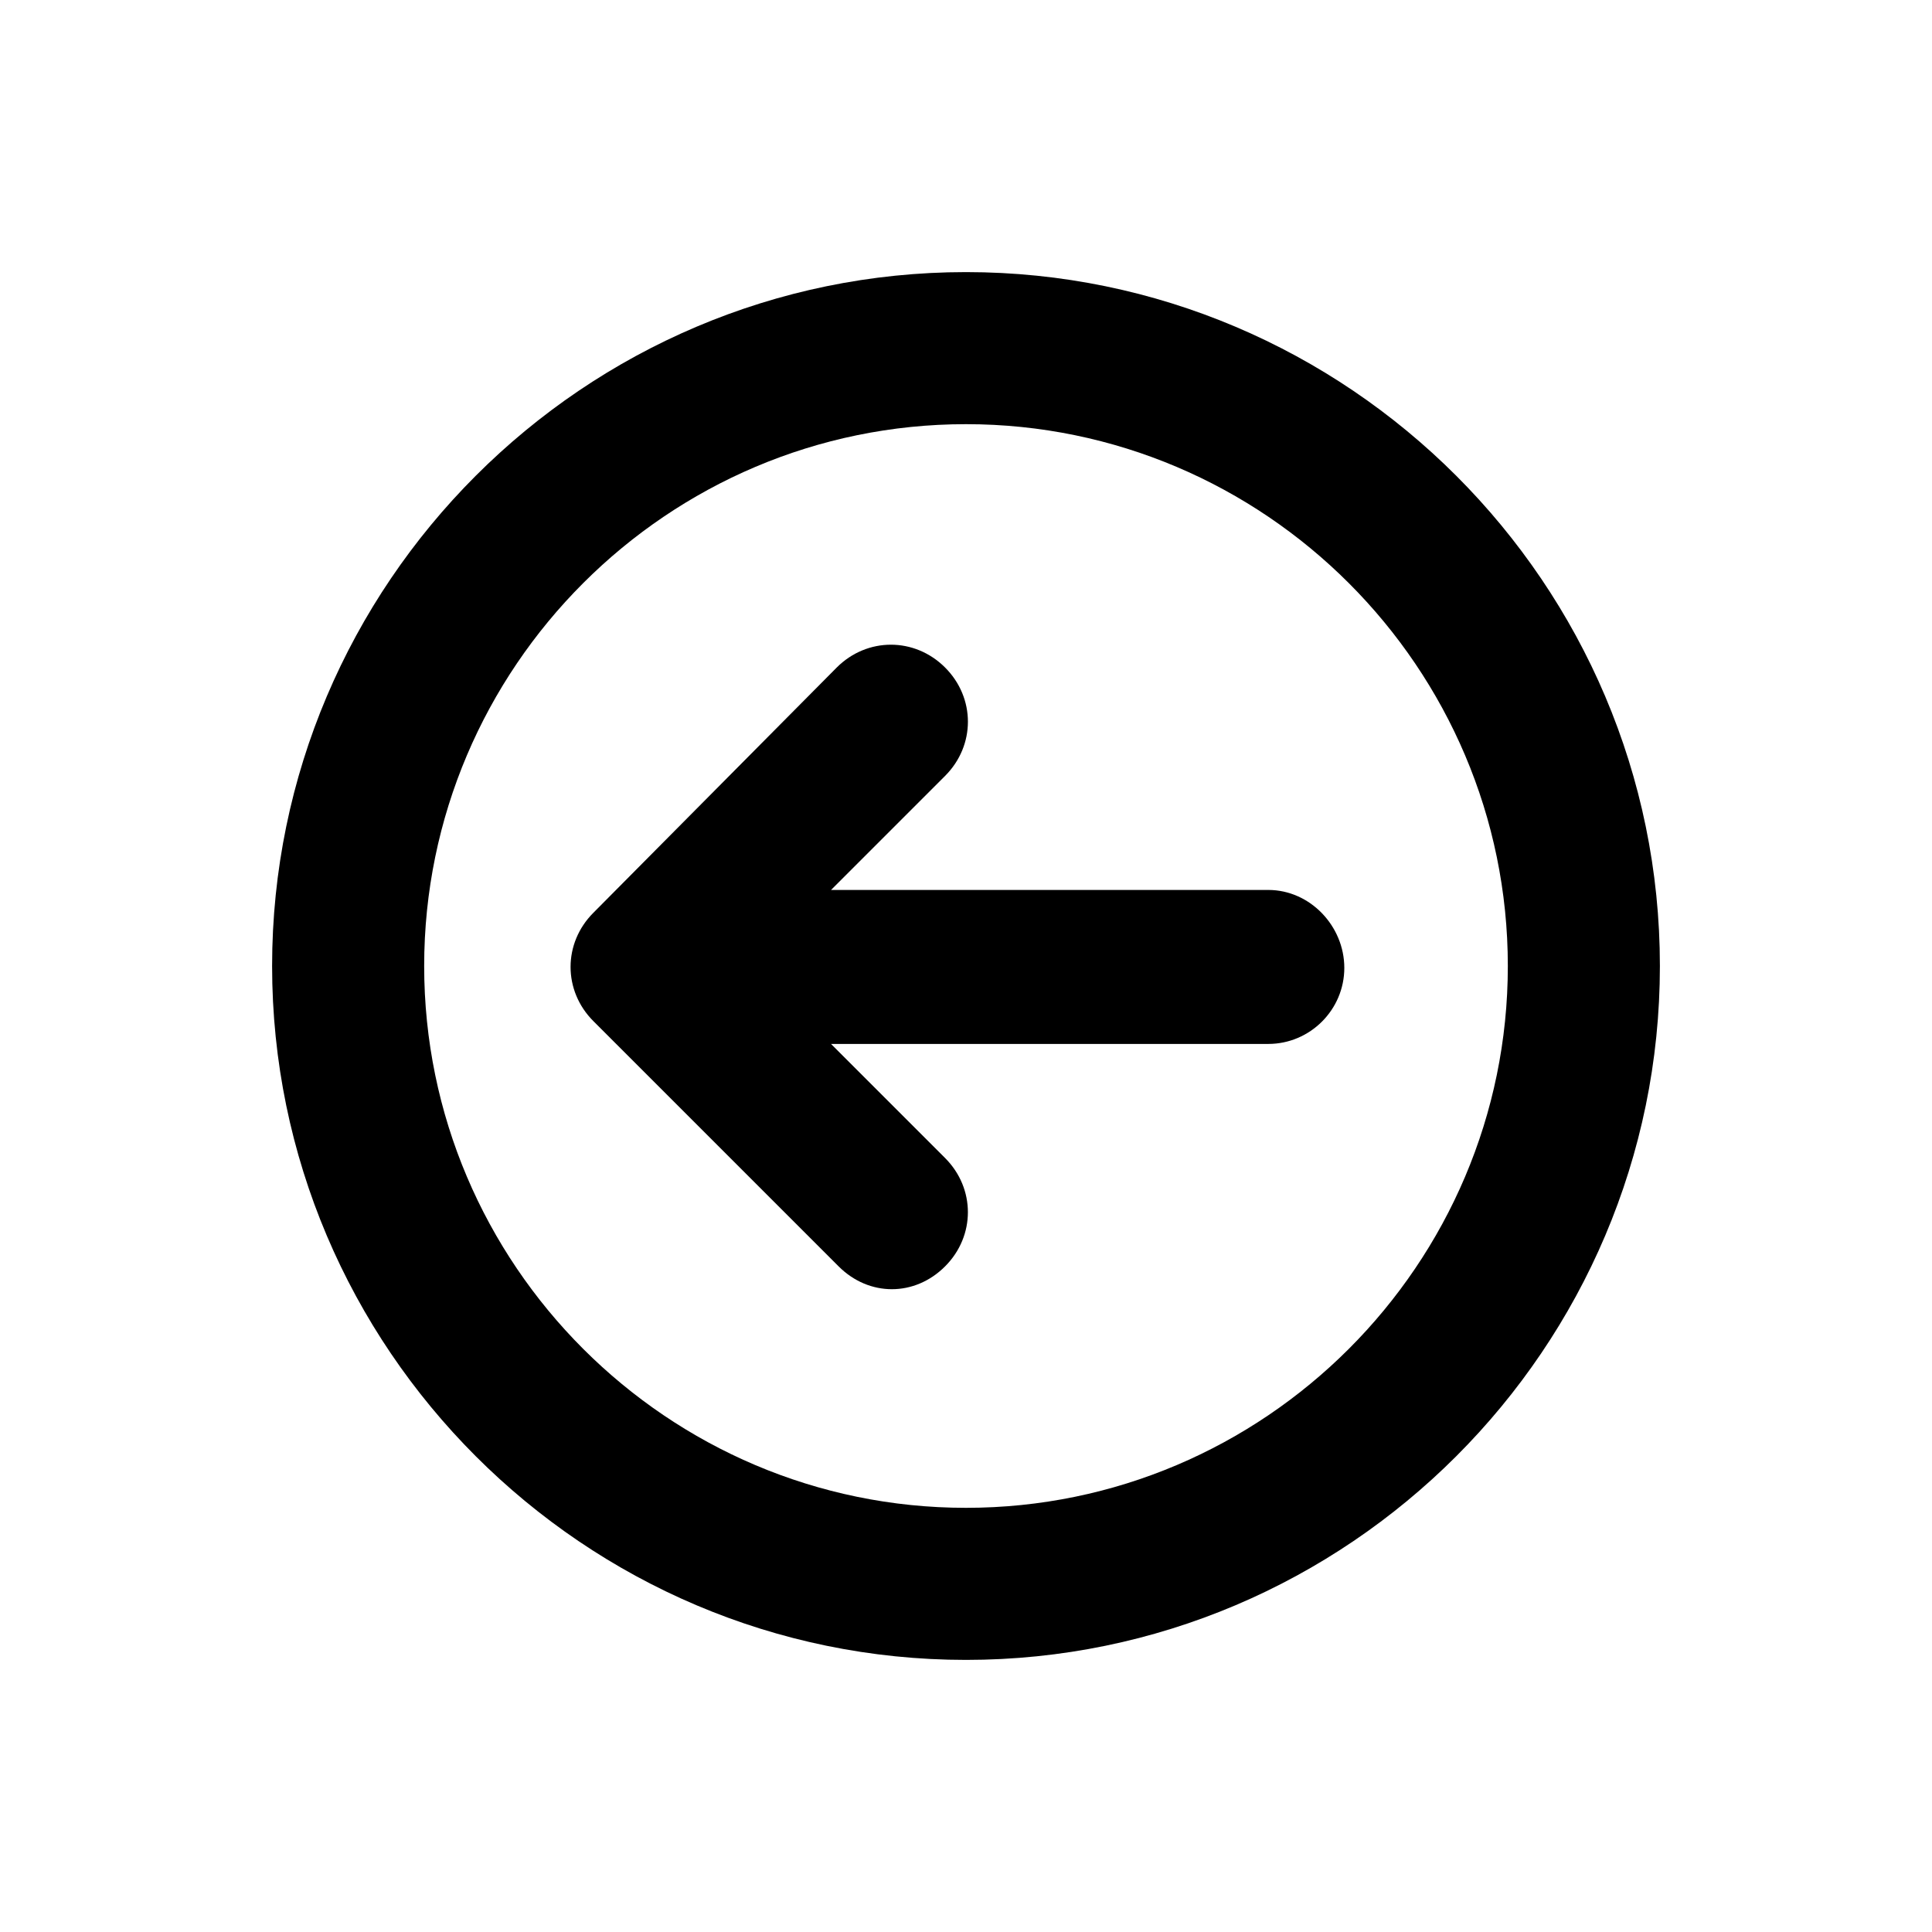
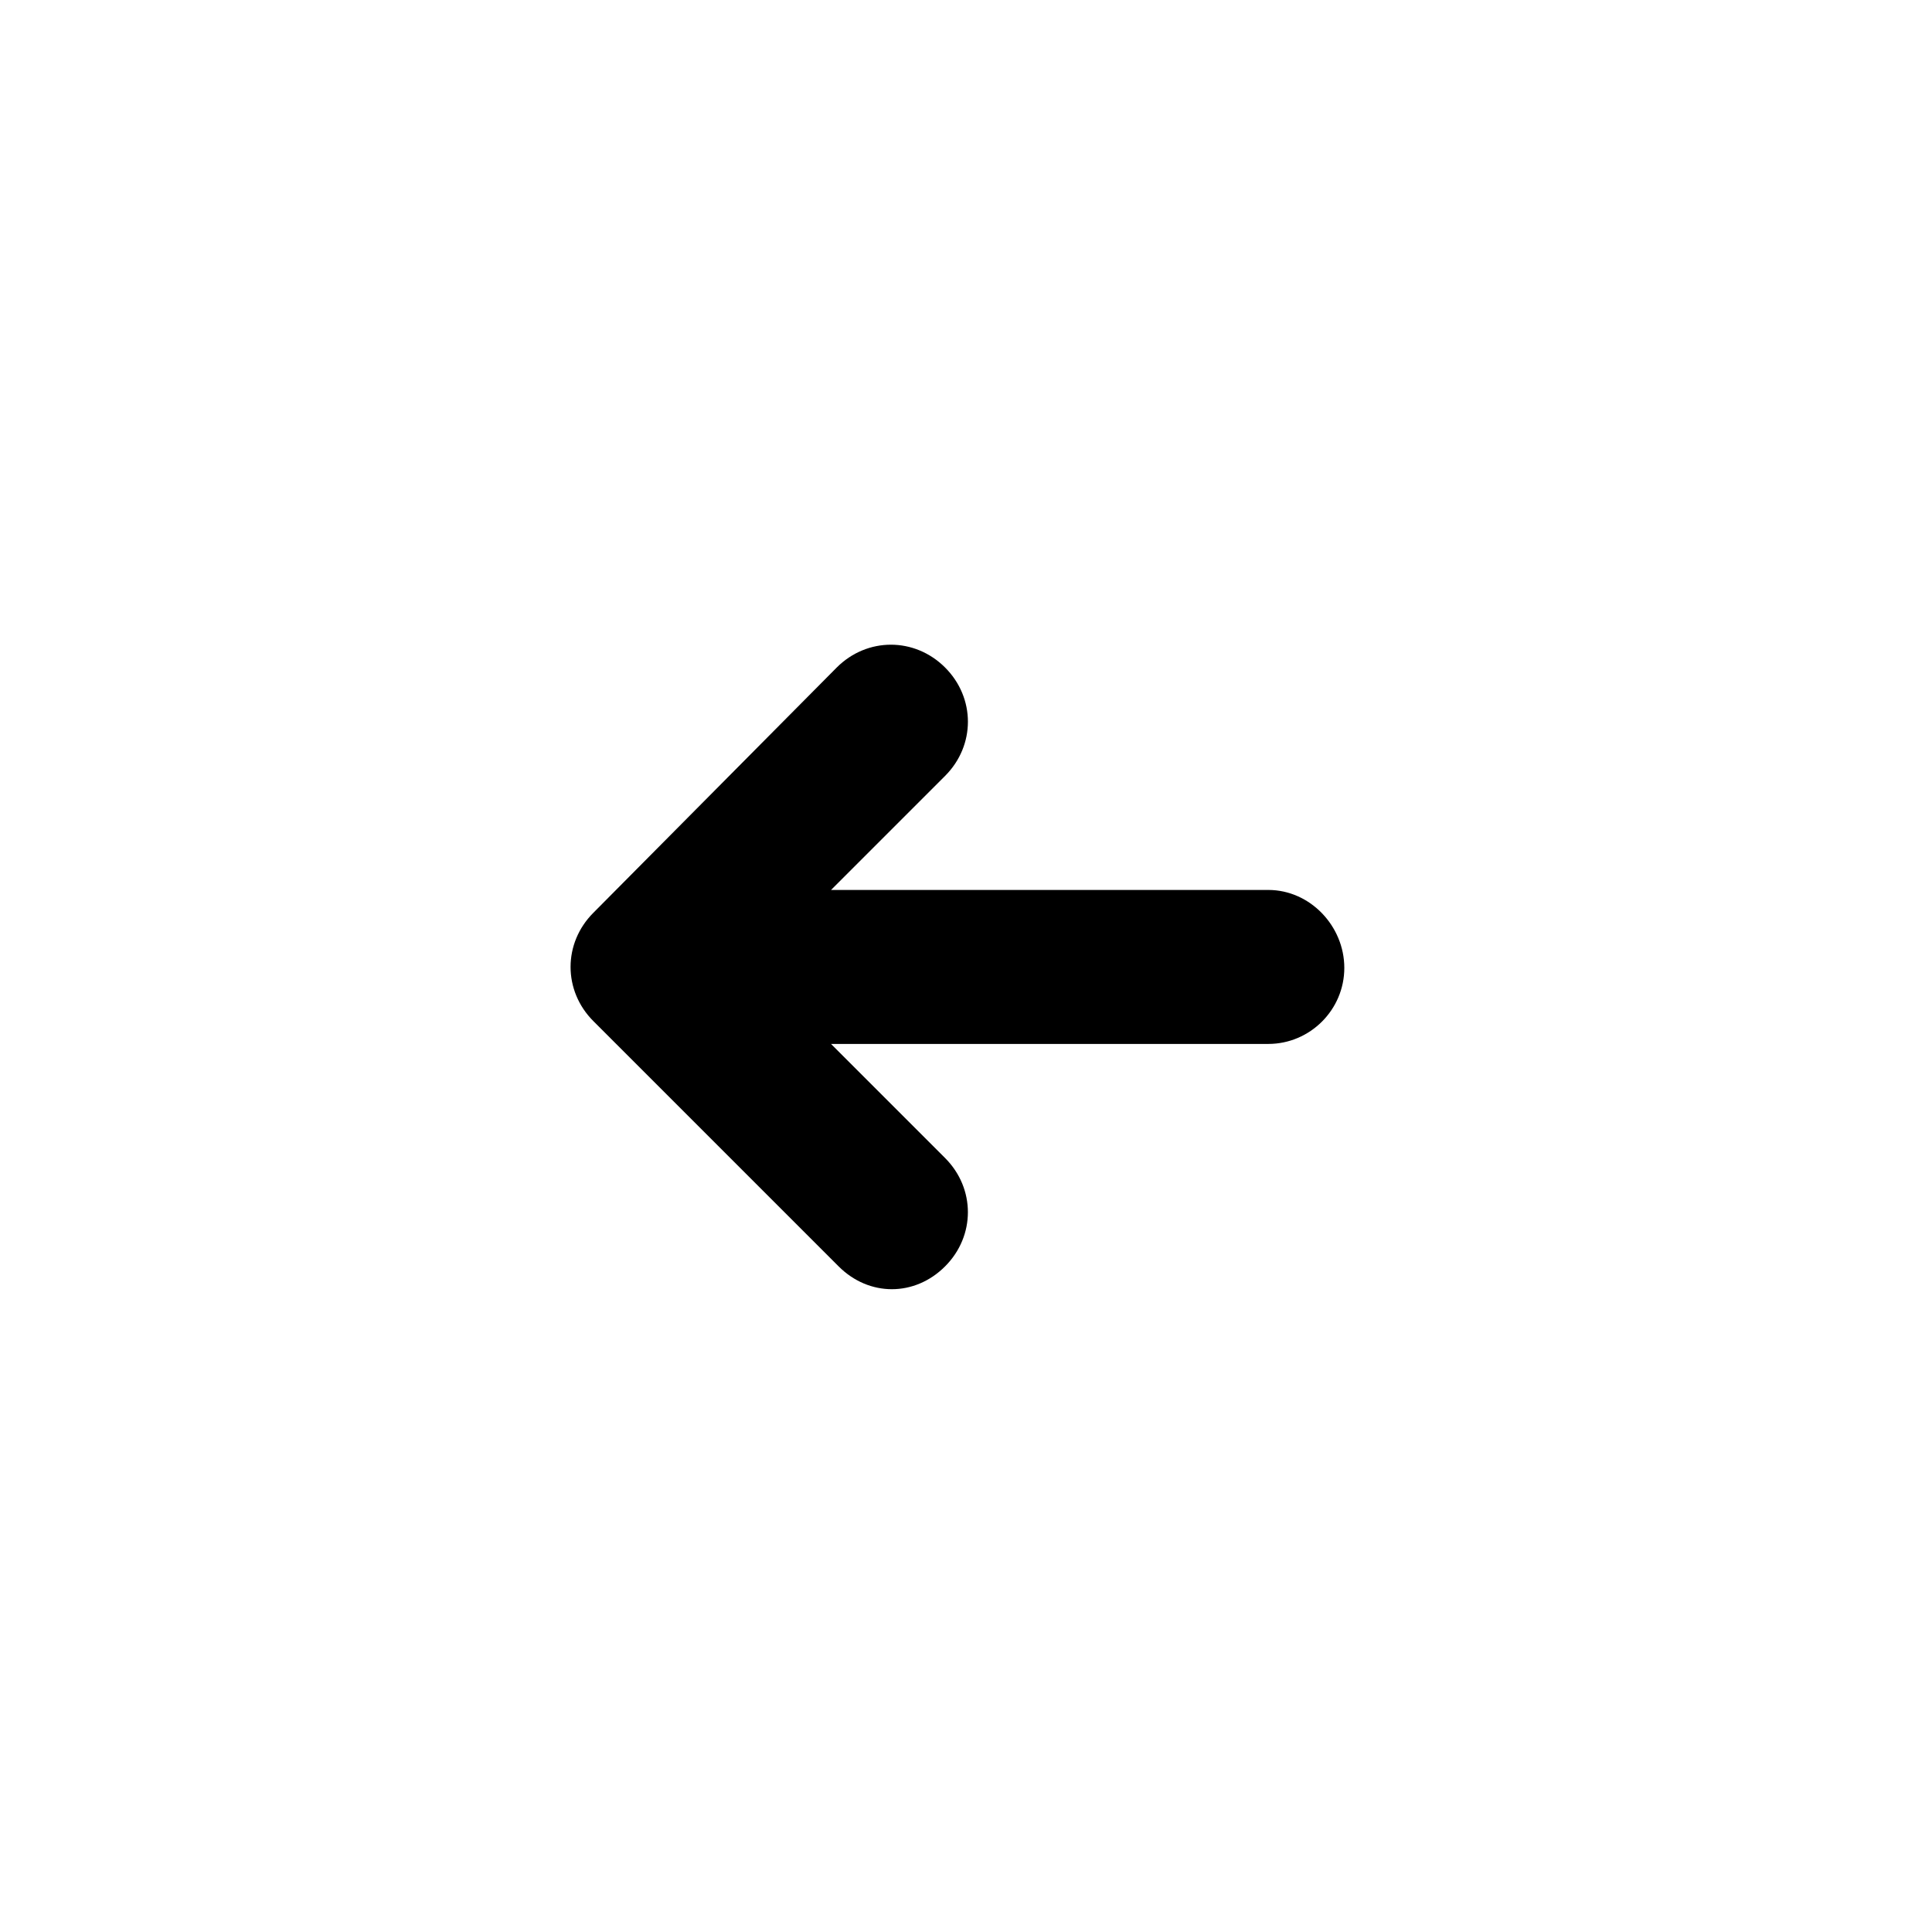
<svg xmlns="http://www.w3.org/2000/svg" fill="#000000" width="800px" height="800px" version="1.1" viewBox="144 144 512 512">
  <g>
    <path d="m480.11 379.85h-115.88l30.23-30.23c8.062-8.062 8.062-20.656 0-28.719s-20.656-8.062-28.719 0l-64.488 64.992c-8.062 8.062-8.062 20.656 0 28.719l64.992 64.992c4.031 4.031 9.07 6.047 14.105 6.047 5.039 0 10.078-2.016 14.105-6.047 8.062-8.062 8.062-20.656 0-28.719l-30.23-30.23h115.88c11.082 0 20.152-9.07 20.152-20.152s-9.07-20.656-20.152-20.656z" />
-     <path d="m400 216.11c-101.27 0-183.89 82.625-183.89 183.89s82.625 183.89 183.89 183.89 183.89-82.625 183.89-183.89-82.625-183.89-183.89-183.89zm0 327.48c-79.098 0-143.59-64.488-143.59-143.59s64.488-143.59 143.59-143.59 143.59 64.488 143.59 143.59-64.488 143.59-143.59 143.59z" />
  </g>
</svg>